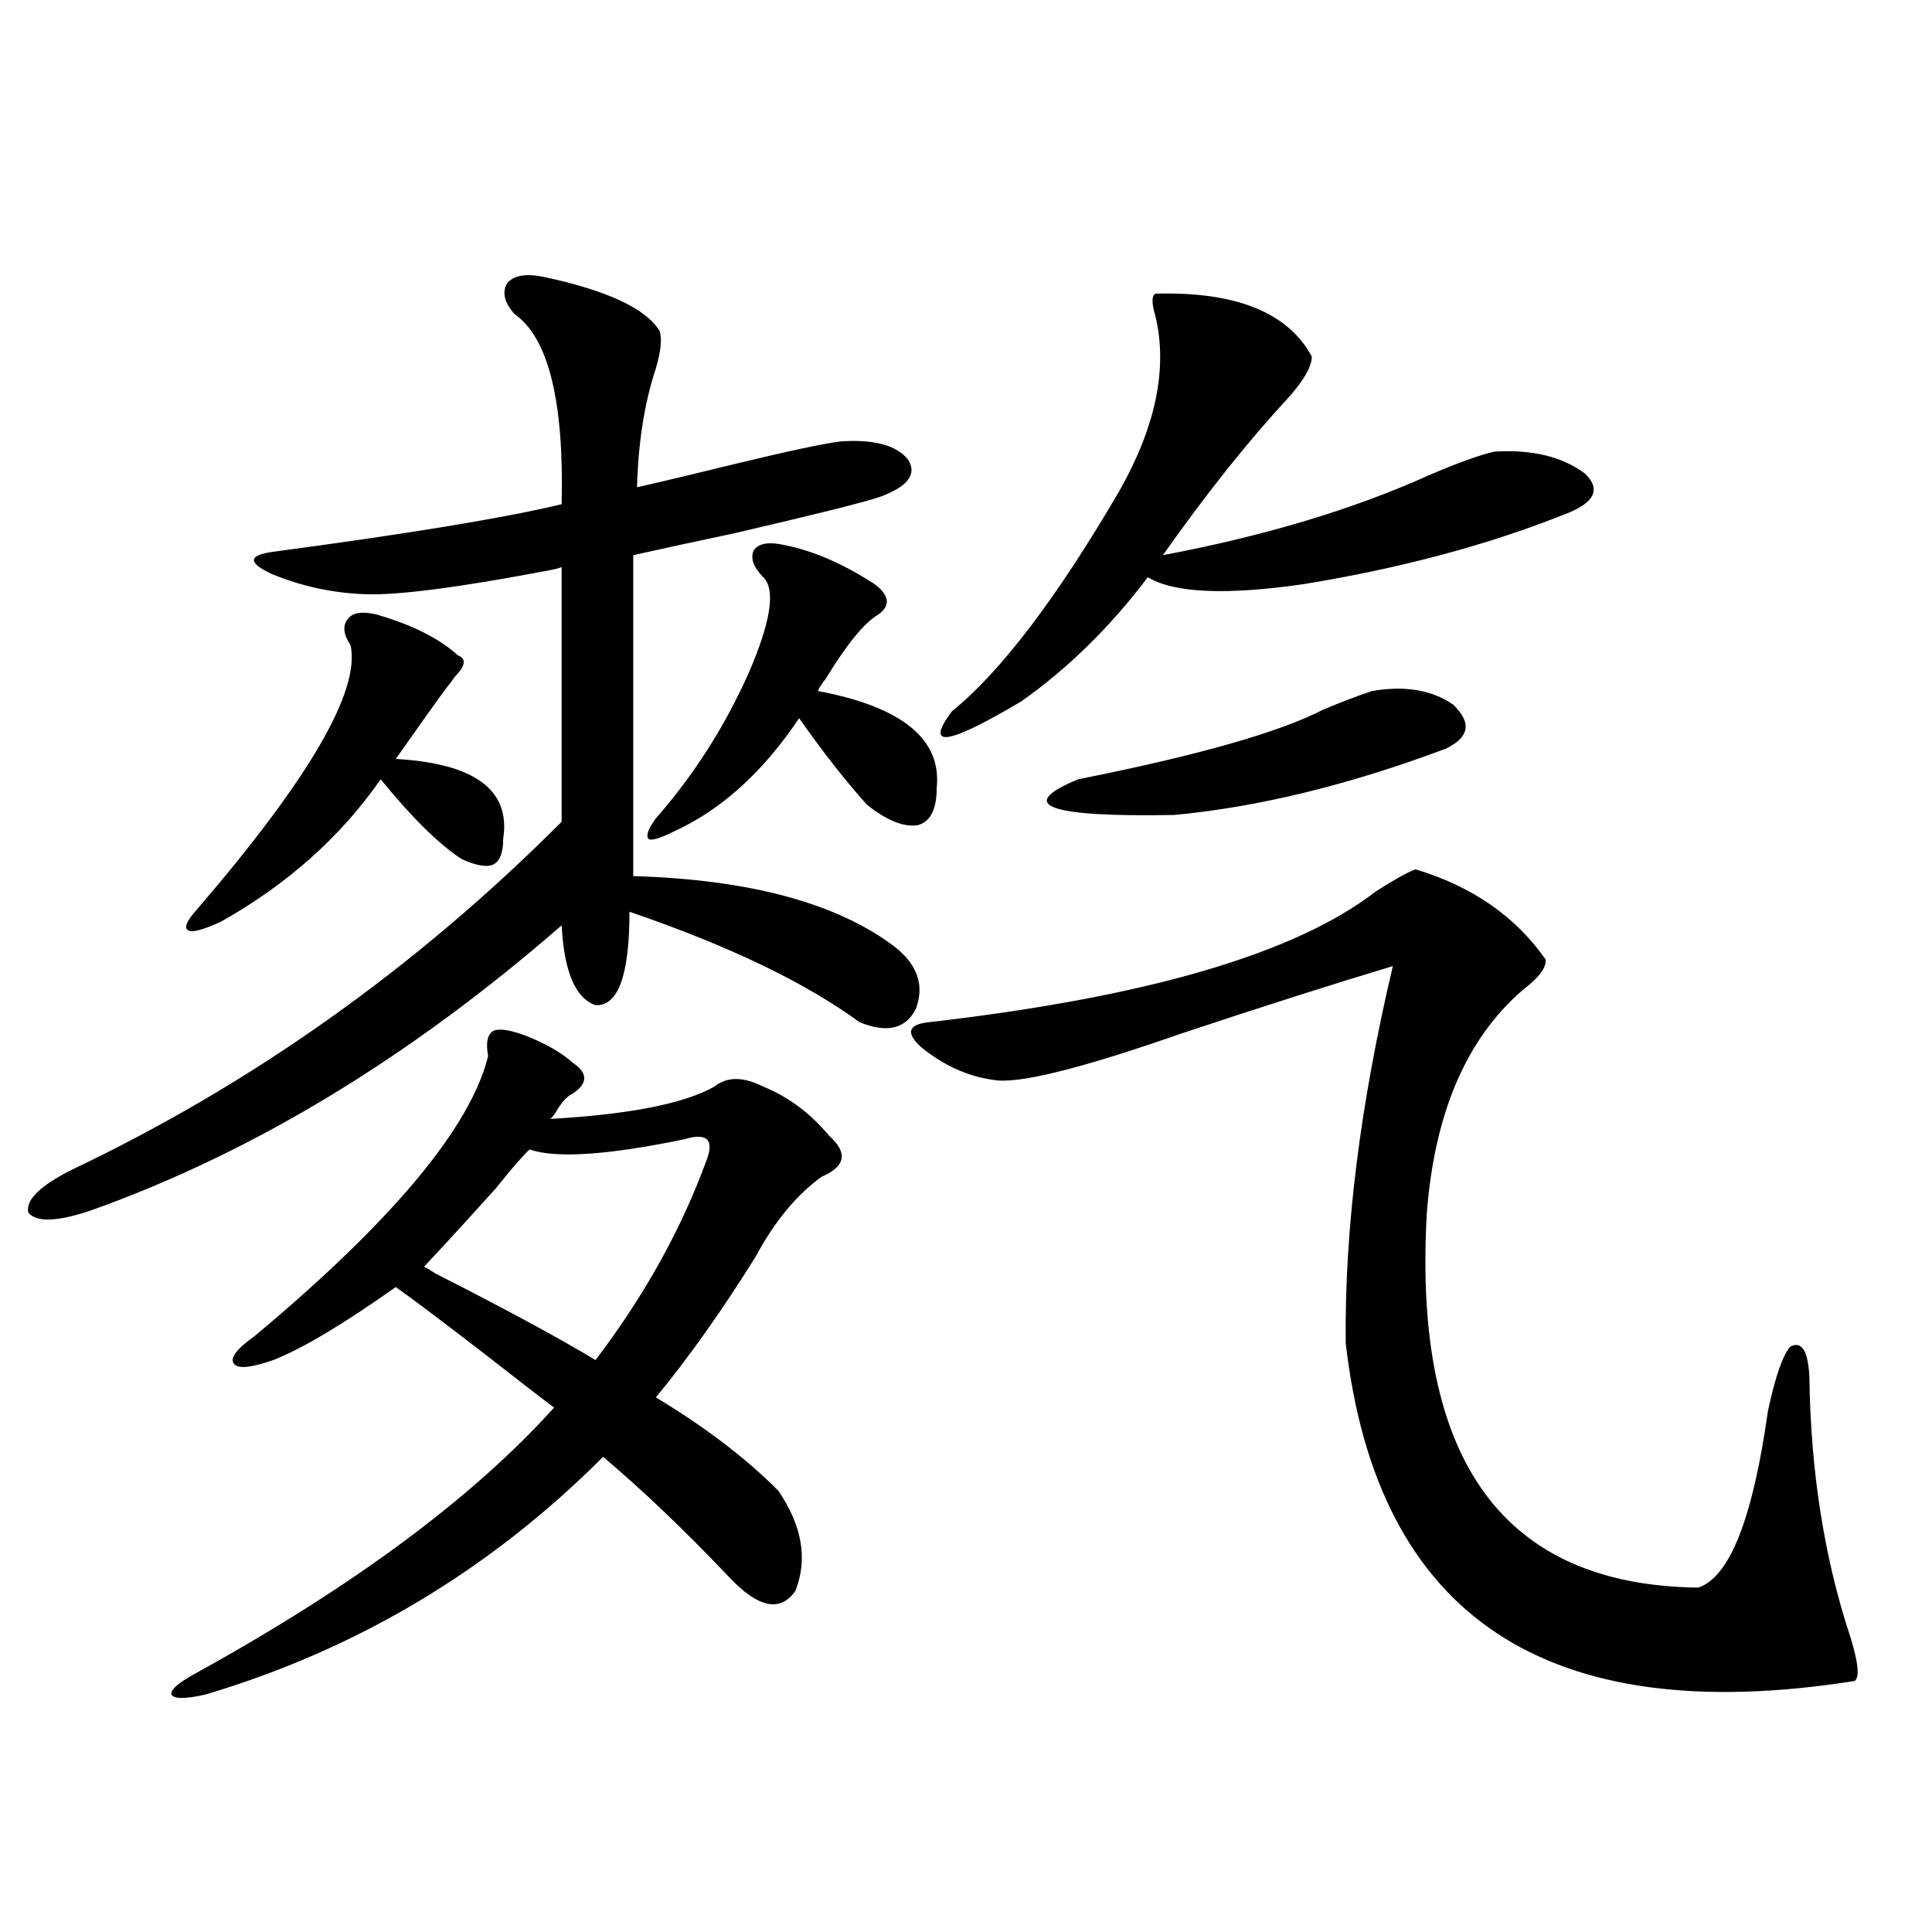
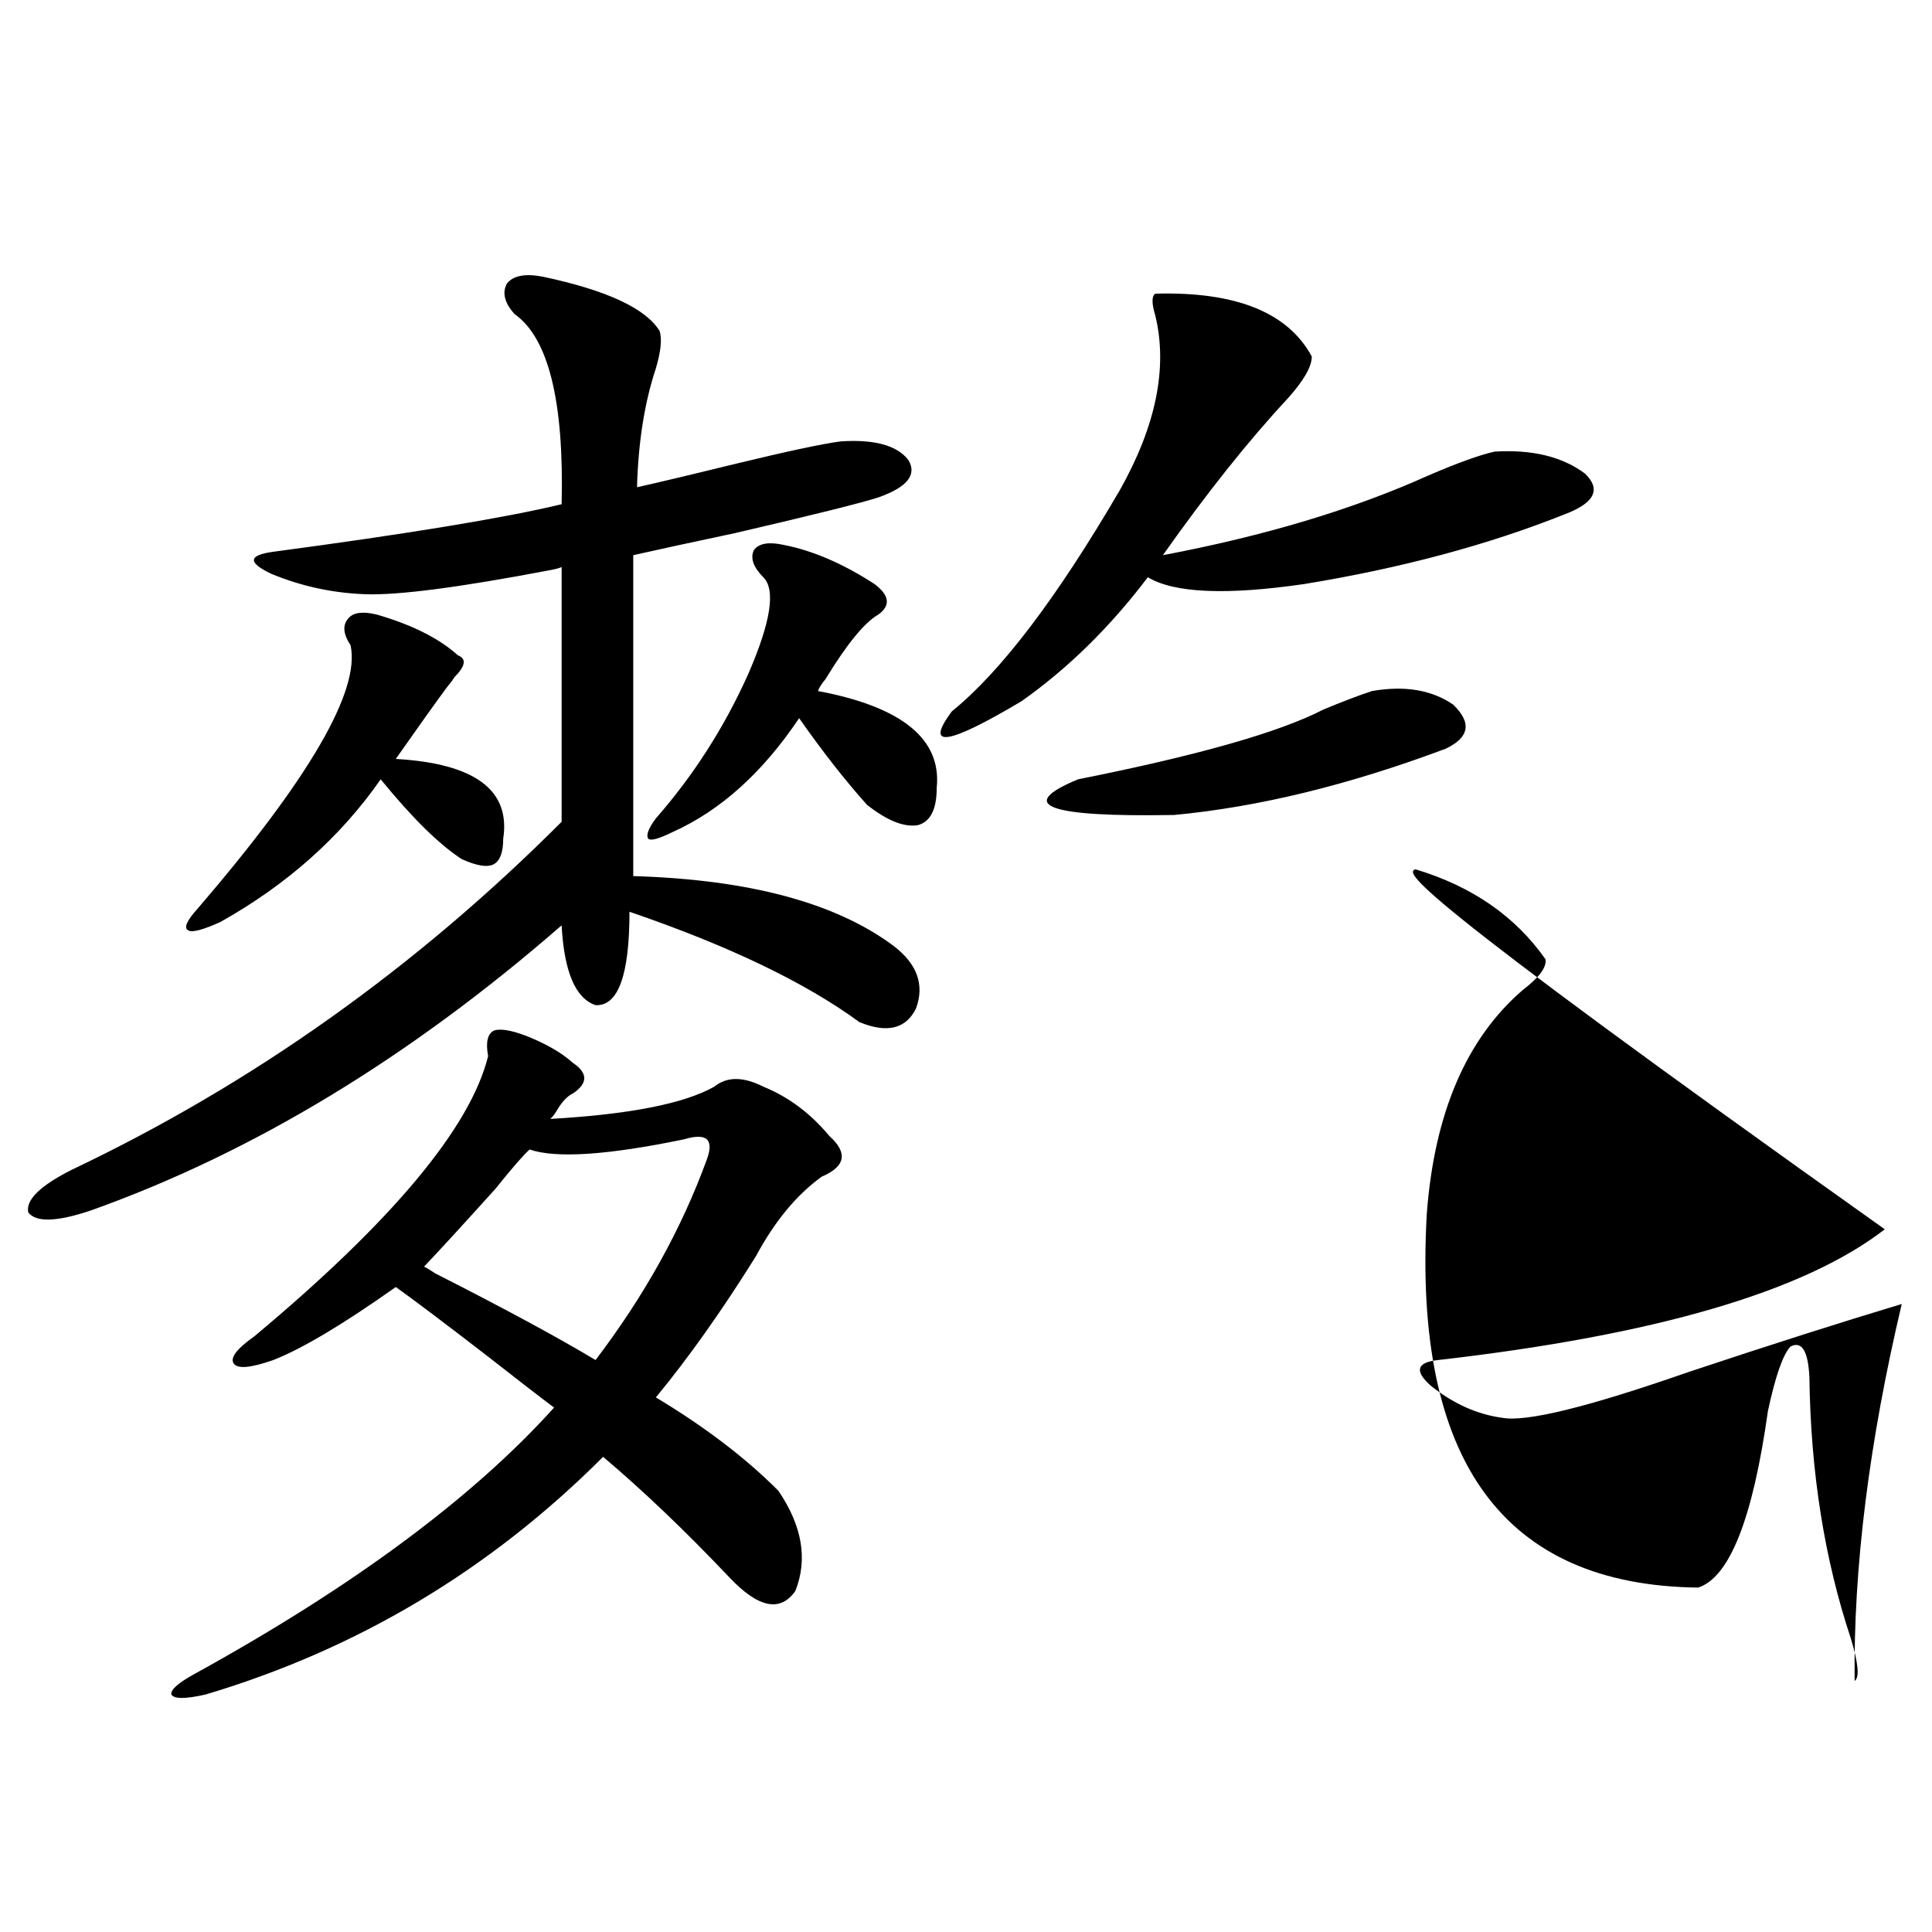
<svg xmlns="http://www.w3.org/2000/svg" version="1.1" id="图层_1" x="0px" y="0px" width="1000px" height="1000px" viewBox="0 0 1000 1000" enable-background="new 0 0 1000 1000" xml:space="preserve">
-   <path d="M280.944,143.215c33.17,7.031,53.322,16.411,60.486,28.125c1.296,4.106,0.641,10.547-1.951,19.336  c-5.854,17.578-9.115,38.096-9.756,61.523c13.003-2.925,30.243-7.031,51.706-12.305c26.661-6.44,44.542-10.244,53.657-11.426  c17.561-1.167,29.268,2.061,35.121,9.668c4.543,7.622-0.655,14.063-15.609,19.336c-9.115,2.939-33.825,9.092-74.145,18.457  c-22.118,4.697-39.679,8.501-52.682,11.426v166.113c59.831,1.758,104.708,13.774,134.631,36.035  c12.348,9.38,16.25,20.215,11.707,32.52c-5.213,10.547-14.969,12.896-29.268,7.031c-27.972-20.503-67.65-39.551-119.021-57.129  c0,32.822-5.854,48.931-17.561,48.34c-10.411-3.516-16.265-17.275-17.561-41.309C211.998,547.512,130.705,596.73,46.804,626.613  c-17.561,5.864-28.292,6.152-32.194,0.879c-1.311-6.44,6.173-13.76,22.438-21.973c93.656-44.521,178.197-104.59,253.652-180.176  V293.508c-1.311,0.591-3.582,1.182-6.829,1.758c-46.188,8.789-77.727,12.896-94.631,12.305c-16.92-0.576-33.17-4.092-48.779-10.547  c-12.363-5.85-12.042-9.668,0.976-11.426c70.242-9.365,119.997-17.578,149.264-24.609c1.296-53.311-6.829-86.133-24.39-98.438  c-5.213-5.85-6.509-11.123-3.902-15.82C265.655,142.639,271.829,141.457,280.944,143.215z M272.164,536.086  c10.396,4.106,18.536,8.789,24.39,14.063c7.805,5.273,7.805,10.547,0,15.82c-2.606,1.182-5.213,3.818-7.805,7.91  c-1.311,2.349-2.606,4.106-3.902,5.273c40.975-2.334,69.267-7.91,84.876-16.699c6.494-5.273,14.954-5.273,25.365,0  c13.003,5.273,24.39,13.774,34.146,25.488c9.756,8.789,8.445,15.82-3.902,21.094c-13.018,9.38-24.39,23.154-34.146,41.309  c-17.561,28.125-34.801,52.446-51.706,72.949c25.365,15.244,46.493,31.353,63.413,48.34c12.348,18.169,15.274,35.459,8.78,51.855  c-7.805,11.124-19.191,8.789-34.146-7.031c-22.773-24.019-44.557-44.824-65.364-62.402  c-58.535,58.599-127.161,99.605-205.848,123.047c-10.412,2.335-16.265,2.335-17.561,0c-0.656-2.348,3.247-5.863,11.707-10.547  c81.949-45.112,144.051-91.104,186.336-137.988c-7.805-5.85-19.191-14.639-34.146-26.367c-22.773-17.578-38.703-29.58-47.803-36.035  c-27.316,19.336-48.459,31.943-63.413,37.793c-11.707,4.106-18.536,4.697-20.487,1.758c-1.951-2.925,1.616-7.607,10.731-14.063  c71.538-59.766,111.857-108.105,120.972-145.02c-1.311-7.031-0.335-11.426,2.927-13.184  C258.826,532.282,264.359,533.161,272.164,536.086z M195.093,318.117c18.201,5.273,32.194,12.305,41.95,21.094  c4.543,1.758,3.902,5.576-1.951,11.426c-0.656,1.182-1.951,2.939-3.902,5.273c-5.213,7.031-13.994,19.336-26.341,36.914  c40.974,2.349,59.51,16.123,55.608,41.309c0,7.031-1.631,11.426-4.878,13.184c-3.262,1.758-8.78,0.879-16.585-2.637  c-11.707-7.607-25.7-21.382-41.95-41.309c-20.823,29.883-48.459,54.492-82.925,73.828c-9.116,4.106-14.634,5.576-16.585,4.395  c-2.607-1.167-0.976-4.971,4.878-11.426c57.879-67.373,84.22-112.788,79.022-136.23c-3.902-5.85-4.238-10.547-0.976-14.063  C183.051,316.95,187.929,316.359,195.093,318.117z M219.483,655.617c1.295,0.591,3.247,1.758,5.854,3.516  c35.761,18.169,63.413,33.11,82.924,44.824c25.365-33.398,44.542-67.964,57.56-103.711c1.951-5.273,1.951-8.789,0-10.547  s-5.854-1.758-11.707,0c-39.679,8.213-66.34,9.971-79.998,5.273c-3.262,2.939-9.115,9.668-17.561,20.215  C239.635,633.947,227.288,647.419,219.483,655.617z M405.819,282.082c14.954,2.939,30.563,9.668,46.828,20.215  c7.805,5.864,8.445,11.138,1.951,15.82c-7.164,4.106-16.265,15.244-27.316,33.398c-1.951,2.349-3.262,4.395-3.902,6.152  c43.566,8.213,64.054,24.912,61.462,50.098c0,11.138-3.262,17.578-9.756,19.336c-7.164,1.182-15.944-2.334-26.341-10.547  c-11.066-12.305-22.773-27.246-35.121-44.824c-18.871,28.125-40.654,47.764-65.364,58.887c-7.164,3.516-11.387,4.697-12.683,3.516  c-1.311-1.758,0-5.273,3.902-10.547c19.512-22.261,35.441-47.158,47.804-74.707c11.707-26.943,14.299-43.643,7.805-50.098  c-5.213-5.273-6.829-9.956-4.878-14.063C392.802,281.203,398.015,280.324,405.819,282.082z M732.641,449.953  c29.268,8.789,51.706,24.321,67.315,46.582c0.641,4.106-3.262,9.38-11.707,15.82c-29.268,25.2-45.853,63.872-49.755,116.016  c-7.164,127.744,39.664,192.192,140.484,193.359c16.25-5.273,28.292-35.732,36.097-91.406c3.902-18.154,7.805-29.292,11.707-33.398  c5.854-2.925,9.101,2.349,9.756,15.82c0.641,49.219,7.805,94.346,21.463,135.352c3.902,12.882,4.543,20.215,1.951,21.973  c-159.355,25.187-247.158-33.109-263.408-174.902c-0.655-58.584,7.47-123.623,24.39-195.117  c-31.219,9.38-67.971,21.094-110.241,35.156c-52.041,18.169-84.235,26.079-96.583,23.73c-13.018-1.758-25.365-7.319-37.072-16.699  c-8.46-7.607-7.164-12.002,3.902-13.184c112.513-12.881,189.584-35.444,231.214-67.676  C721.254,455.529,728.083,451.711,732.641,449.953z M598.01,152.004c41.615-1.167,68.611,9.668,80.974,32.52  c0,5.273-4.237,12.607-12.683,21.973c-20.167,21.685-41.63,48.643-64.389,80.859c52.682-9.956,98.534-23.73,137.558-41.309  c14.954-6.44,26.341-10.547,34.146-12.305c19.512-1.167,35.121,2.637,46.828,11.426c8.445,8.213,4.878,15.244-10.731,21.094  c-39.679,15.82-84.556,27.837-134.631,36.035c-40.334,5.864-67.315,4.697-80.974-3.516c-19.512,25.791-41.31,47.173-65.364,64.16  c-38.383,22.852-50.41,24.609-36.097,5.273c25.365-20.503,54.298-58.584,86.827-114.258c18.856-33.398,25.03-63.569,18.536-90.527  C596.059,156.989,596.059,153.186,598.01,152.004z M710.202,357.668c16.905-2.925,30.884-0.576,41.95,7.031  c9.756,9.38,8.445,17.002-3.902,22.852c-50.09,18.76-96.918,30.186-140.484,34.277c-65.699,1.182-82.284-4.971-49.755-18.457  c61.782-12.305,104.053-24.307,126.826-36.035C694.593,363.244,703.038,360.017,710.202,357.668z" />
+   <path d="M280.944,143.215c33.17,7.031,53.322,16.411,60.486,28.125c1.296,4.106,0.641,10.547-1.951,19.336  c-5.854,17.578-9.115,38.096-9.756,61.523c13.003-2.925,30.243-7.031,51.706-12.305c26.661-6.44,44.542-10.244,53.657-11.426  c17.561-1.167,29.268,2.061,35.121,9.668c4.543,7.622-0.655,14.063-15.609,19.336c-9.115,2.939-33.825,9.092-74.145,18.457  c-22.118,4.697-39.679,8.501-52.682,11.426v166.113c59.831,1.758,104.708,13.774,134.631,36.035  c12.348,9.38,16.25,20.215,11.707,32.52c-5.213,10.547-14.969,12.896-29.268,7.031c-27.972-20.503-67.65-39.551-119.021-57.129  c0,32.822-5.854,48.931-17.561,48.34c-10.411-3.516-16.265-17.275-17.561-41.309C211.998,547.512,130.705,596.73,46.804,626.613  c-17.561,5.864-28.292,6.152-32.194,0.879c-1.311-6.44,6.173-13.76,22.438-21.973c93.656-44.521,178.197-104.59,253.652-180.176  V293.508c-1.311,0.591-3.582,1.182-6.829,1.758c-46.188,8.789-77.727,12.896-94.631,12.305c-16.92-0.576-33.17-4.092-48.779-10.547  c-12.363-5.85-12.042-9.668,0.976-11.426c70.242-9.365,119.997-17.578,149.264-24.609c1.296-53.311-6.829-86.133-24.39-98.438  c-5.213-5.85-6.509-11.123-3.902-15.82C265.655,142.639,271.829,141.457,280.944,143.215z M272.164,536.086  c10.396,4.106,18.536,8.789,24.39,14.063c7.805,5.273,7.805,10.547,0,15.82c-2.606,1.182-5.213,3.818-7.805,7.91  c-1.311,2.349-2.606,4.106-3.902,5.273c40.975-2.334,69.267-7.91,84.876-16.699c6.494-5.273,14.954-5.273,25.365,0  c13.003,5.273,24.39,13.774,34.146,25.488c9.756,8.789,8.445,15.82-3.902,21.094c-13.018,9.38-24.39,23.154-34.146,41.309  c-17.561,28.125-34.801,52.446-51.706,72.949c25.365,15.244,46.493,31.353,63.413,48.34c12.348,18.169,15.274,35.459,8.78,51.855  c-7.805,11.124-19.191,8.789-34.146-7.031c-22.773-24.019-44.557-44.824-65.364-62.402  c-58.535,58.599-127.161,99.605-205.848,123.047c-10.412,2.335-16.265,2.335-17.561,0c-0.656-2.348,3.247-5.863,11.707-10.547  c81.949-45.112,144.051-91.104,186.336-137.988c-7.805-5.85-19.191-14.639-34.146-26.367c-22.773-17.578-38.703-29.58-47.803-36.035  c-27.316,19.336-48.459,31.943-63.413,37.793c-11.707,4.106-18.536,4.697-20.487,1.758c-1.951-2.925,1.616-7.607,10.731-14.063  c71.538-59.766,111.857-108.105,120.972-145.02c-1.311-7.031-0.335-11.426,2.927-13.184  C258.826,532.282,264.359,533.161,272.164,536.086z M195.093,318.117c18.201,5.273,32.194,12.305,41.95,21.094  c4.543,1.758,3.902,5.576-1.951,11.426c-0.656,1.182-1.951,2.939-3.902,5.273c-5.213,7.031-13.994,19.336-26.341,36.914  c40.974,2.349,59.51,16.123,55.608,41.309c0,7.031-1.631,11.426-4.878,13.184c-3.262,1.758-8.78,0.879-16.585-2.637  c-11.707-7.607-25.7-21.382-41.95-41.309c-20.823,29.883-48.459,54.492-82.925,73.828c-9.116,4.106-14.634,5.576-16.585,4.395  c-2.607-1.167-0.976-4.971,4.878-11.426c57.879-67.373,84.22-112.788,79.022-136.23c-3.902-5.85-4.238-10.547-0.976-14.063  C183.051,316.95,187.929,316.359,195.093,318.117z M219.483,655.617c1.295,0.591,3.247,1.758,5.854,3.516  c35.761,18.169,63.413,33.11,82.924,44.824c25.365-33.398,44.542-67.964,57.56-103.711c1.951-5.273,1.951-8.789,0-10.547  s-5.854-1.758-11.707,0c-39.679,8.213-66.34,9.971-79.998,5.273c-3.262,2.939-9.115,9.668-17.561,20.215  C239.635,633.947,227.288,647.419,219.483,655.617z M405.819,282.082c14.954,2.939,30.563,9.668,46.828,20.215  c7.805,5.864,8.445,11.138,1.951,15.82c-7.164,4.106-16.265,15.244-27.316,33.398c-1.951,2.349-3.262,4.395-3.902,6.152  c43.566,8.213,64.054,24.912,61.462,50.098c0,11.138-3.262,17.578-9.756,19.336c-7.164,1.182-15.944-2.334-26.341-10.547  c-11.066-12.305-22.773-27.246-35.121-44.824c-18.871,28.125-40.654,47.764-65.364,58.887c-7.164,3.516-11.387,4.697-12.683,3.516  c-1.311-1.758,0-5.273,3.902-10.547c19.512-22.261,35.441-47.158,47.804-74.707c11.707-26.943,14.299-43.643,7.805-50.098  c-5.213-5.273-6.829-9.956-4.878-14.063C392.802,281.203,398.015,280.324,405.819,282.082z M732.641,449.953  c29.268,8.789,51.706,24.321,67.315,46.582c0.641,4.106-3.262,9.38-11.707,15.82c-29.268,25.2-45.853,63.872-49.755,116.016  c-7.164,127.744,39.664,192.192,140.484,193.359c16.25-5.273,28.292-35.732,36.097-91.406c3.902-18.154,7.805-29.292,11.707-33.398  c5.854-2.925,9.101,2.349,9.756,15.82c0.641,49.219,7.805,94.346,21.463,135.352c3.902,12.882,4.543,20.215,1.951,21.973  c-0.655-58.584,7.47-123.623,24.39-195.117  c-31.219,9.38-67.971,21.094-110.241,35.156c-52.041,18.169-84.235,26.079-96.583,23.73c-13.018-1.758-25.365-7.319-37.072-16.699  c-8.46-7.607-7.164-12.002,3.902-13.184c112.513-12.881,189.584-35.444,231.214-67.676  C721.254,455.529,728.083,451.711,732.641,449.953z M598.01,152.004c41.615-1.167,68.611,9.668,80.974,32.52  c0,5.273-4.237,12.607-12.683,21.973c-20.167,21.685-41.63,48.643-64.389,80.859c52.682-9.956,98.534-23.73,137.558-41.309  c14.954-6.44,26.341-10.547,34.146-12.305c19.512-1.167,35.121,2.637,46.828,11.426c8.445,8.213,4.878,15.244-10.731,21.094  c-39.679,15.82-84.556,27.837-134.631,36.035c-40.334,5.864-67.315,4.697-80.974-3.516c-19.512,25.791-41.31,47.173-65.364,64.16  c-38.383,22.852-50.41,24.609-36.097,5.273c25.365-20.503,54.298-58.584,86.827-114.258c18.856-33.398,25.03-63.569,18.536-90.527  C596.059,156.989,596.059,153.186,598.01,152.004z M710.202,357.668c16.905-2.925,30.884-0.576,41.95,7.031  c9.756,9.38,8.445,17.002-3.902,22.852c-50.09,18.76-96.918,30.186-140.484,34.277c-65.699,1.182-82.284-4.971-49.755-18.457  c61.782-12.305,104.053-24.307,126.826-36.035C694.593,363.244,703.038,360.017,710.202,357.668z" />
</svg>